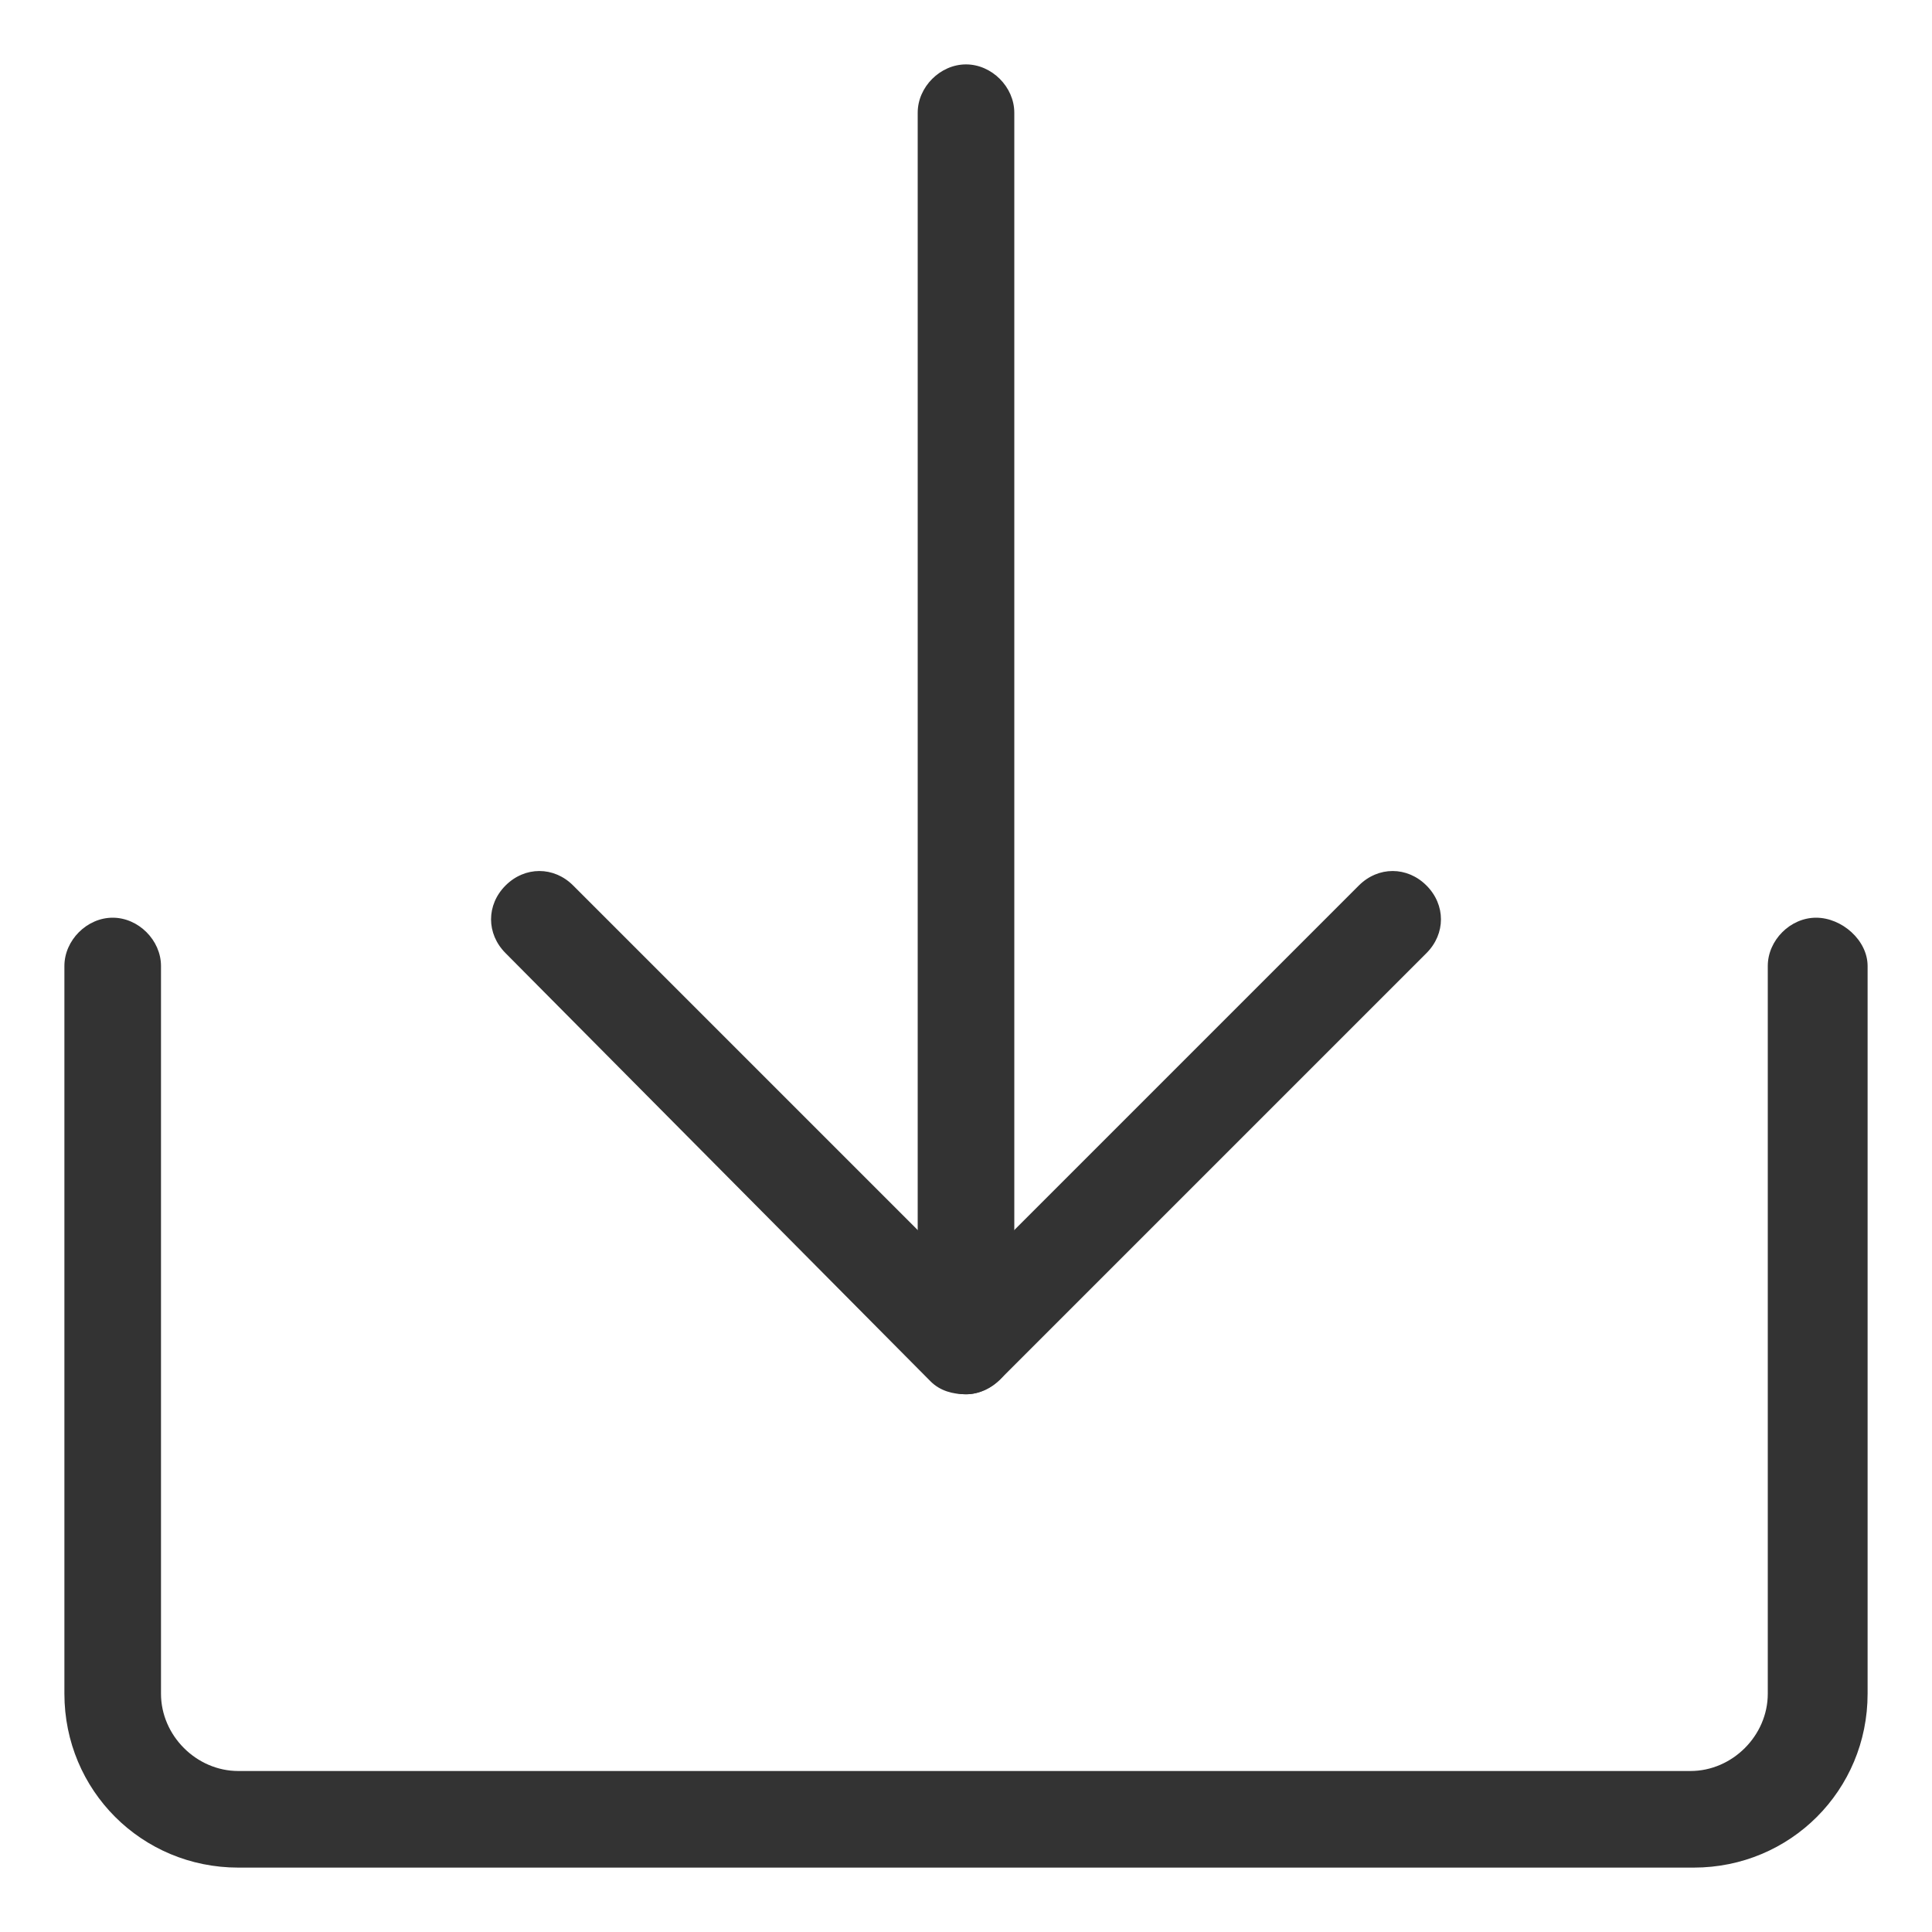
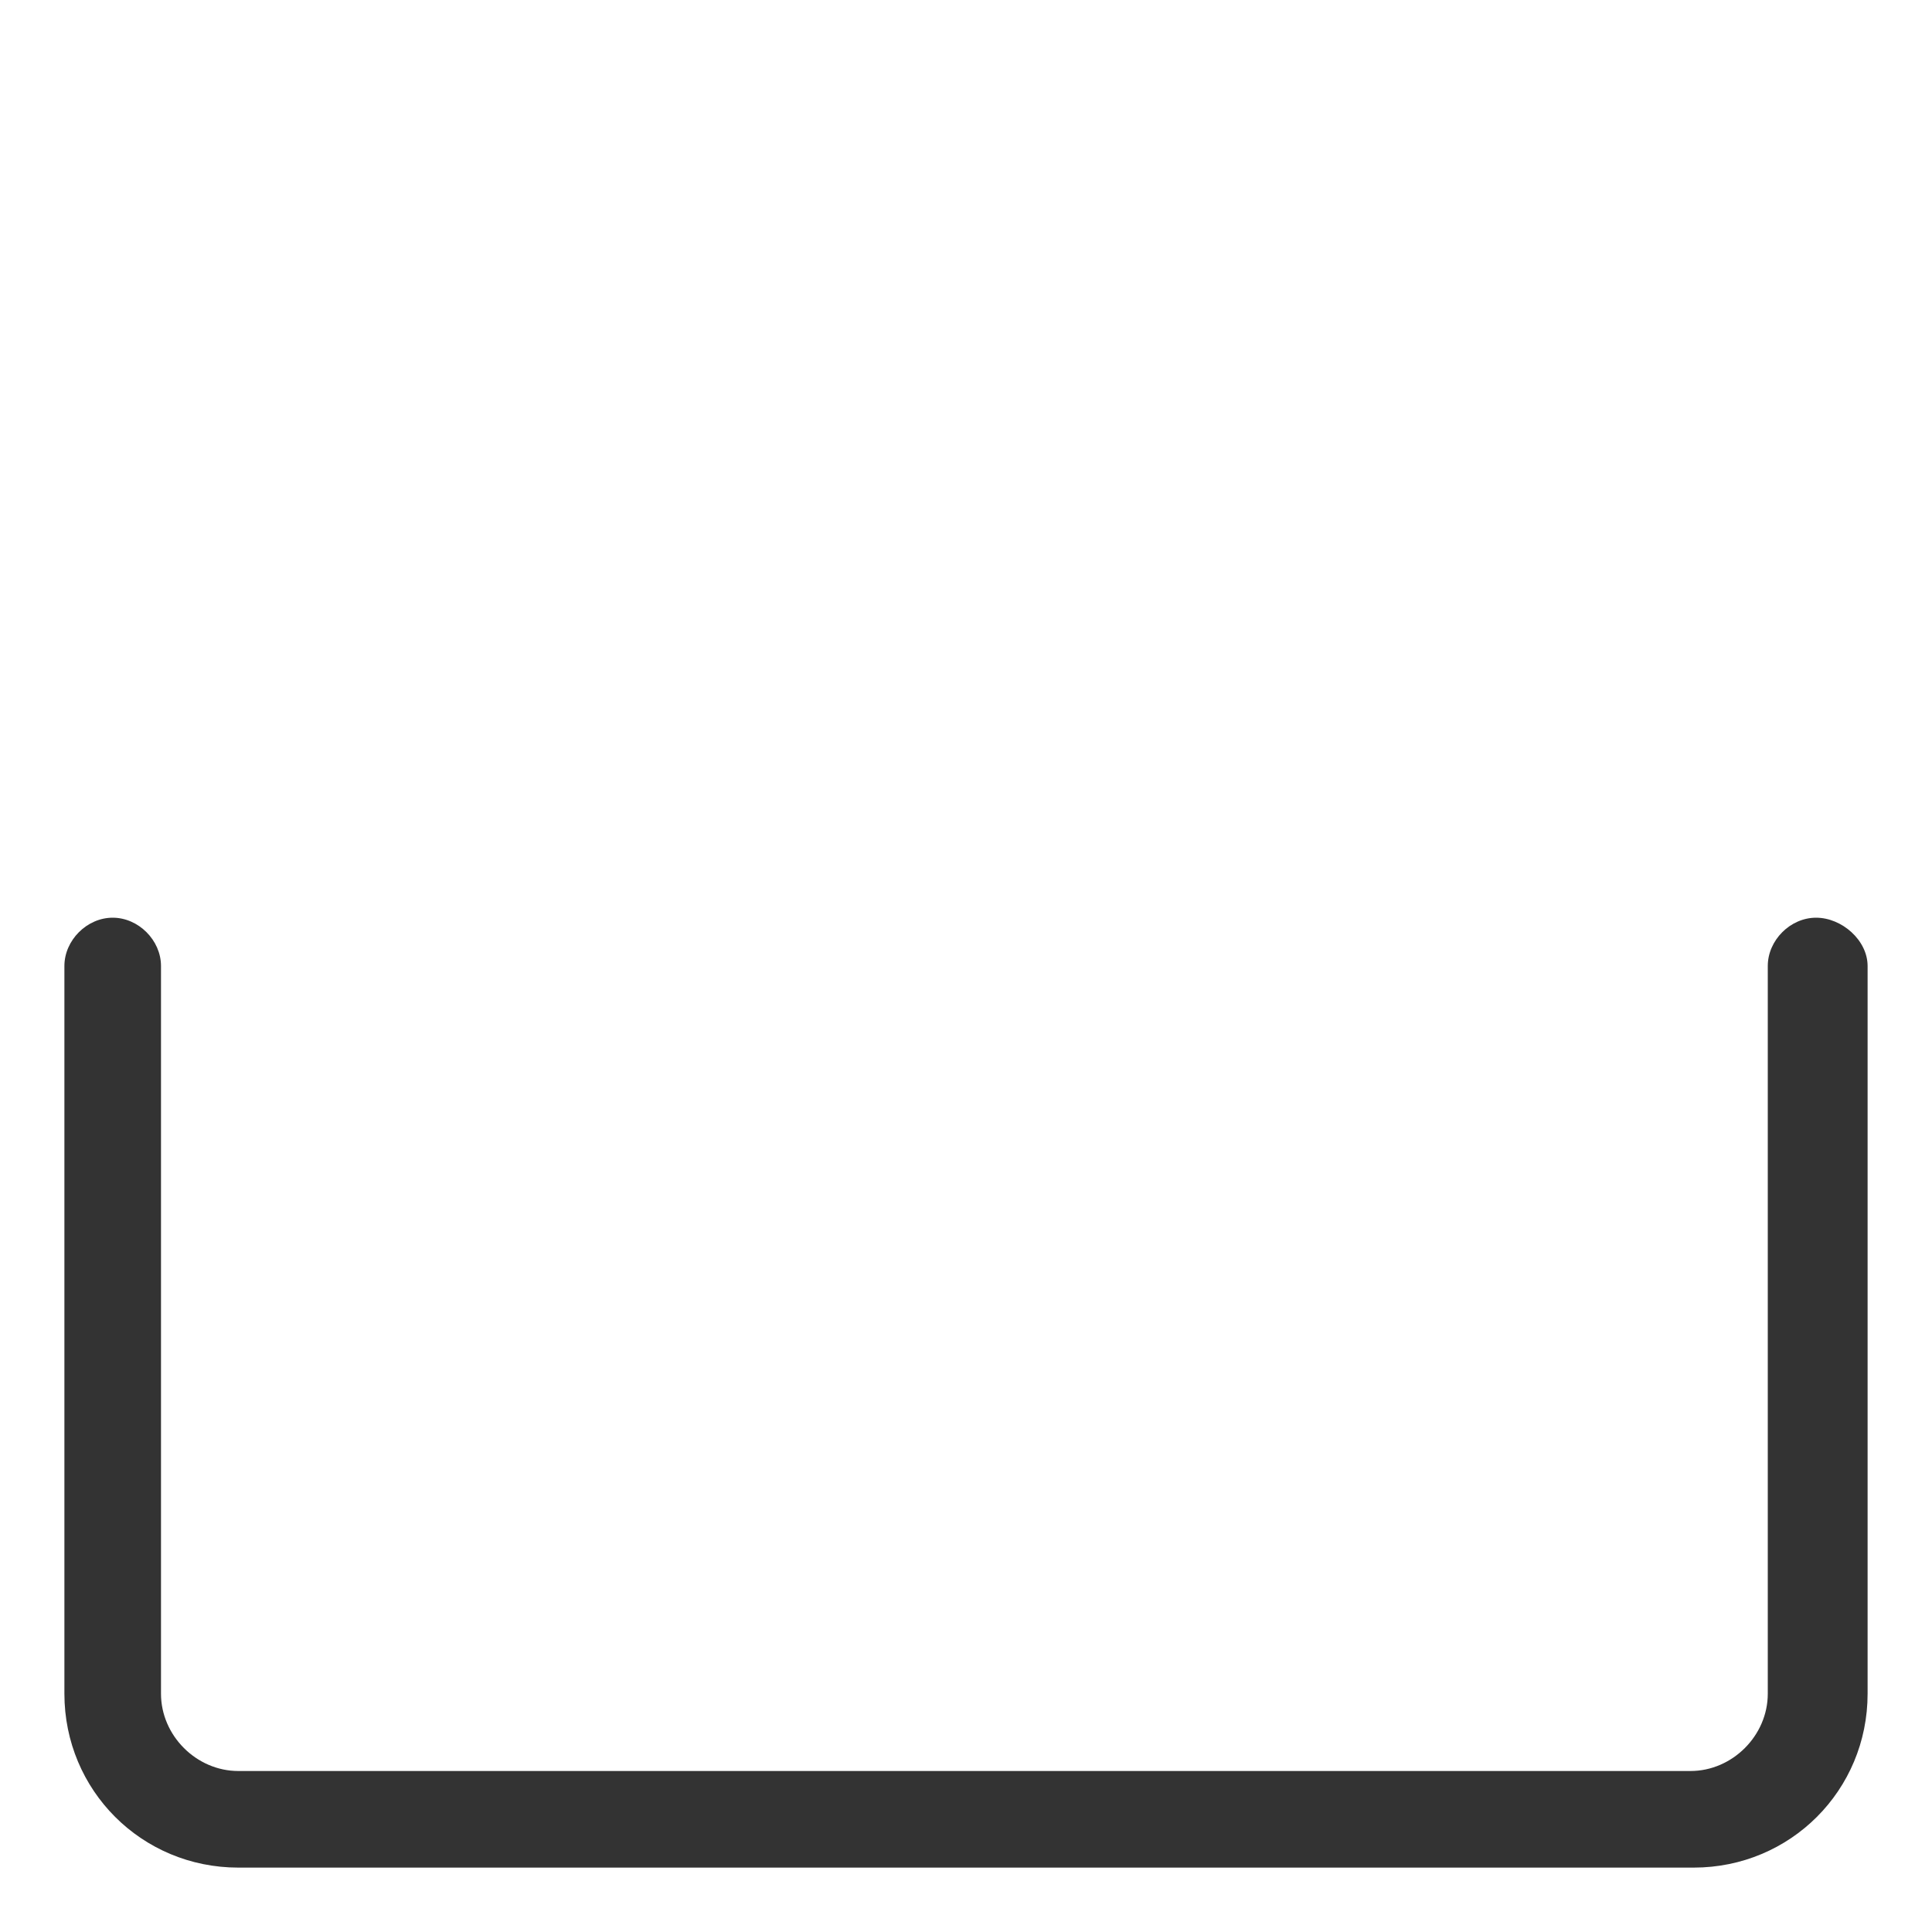
<svg xmlns="http://www.w3.org/2000/svg" t="1744340819066" class="icon" viewBox="0 0 1024 1024" version="1.1" p-id="4705" width="200" height="200">
  <path d="M897.707 989.867H126.293c-51.2 0-92.16-40.96-92.16-92.16V512c0-13.653 11.947-25.6 25.6-25.6s25.6 11.947 25.6 25.6v385.707c0 22.186 18.774 40.96 40.96 40.96H896c22.187 0 40.96-18.774 40.96-40.96V512c0-13.653 11.947-25.6 25.6-25.6s27.307 11.947 27.307 25.6v385.707c0 51.2-40.96 92.16-92.16 92.16z" fill="#333333" p-id="4706" />
-   <path d="M512 738.987c-6.827 0-13.653-1.707-18.773-6.827l-225.28-226.987c-10.24-10.24-10.24-25.6 0-35.84s25.6-10.24 35.84 0L512 677.547l208.213-208.214c10.24-10.24 25.6-10.24 35.84 0s10.24 25.6 0 35.84l-225.28 225.28c-5.12 5.12-11.946 8.534-18.773 8.534z" fill="#333333" p-id="4707" />
-   <path d="M512 738.987c-13.653 0-25.6-11.947-25.6-25.6V59.733c0-13.653 11.947-25.6 25.6-25.6s25.6 11.947 25.6 25.6v653.654c0 13.653-11.947 25.6-25.6 25.6z" fill="#333333" p-id="4708" />
</svg>